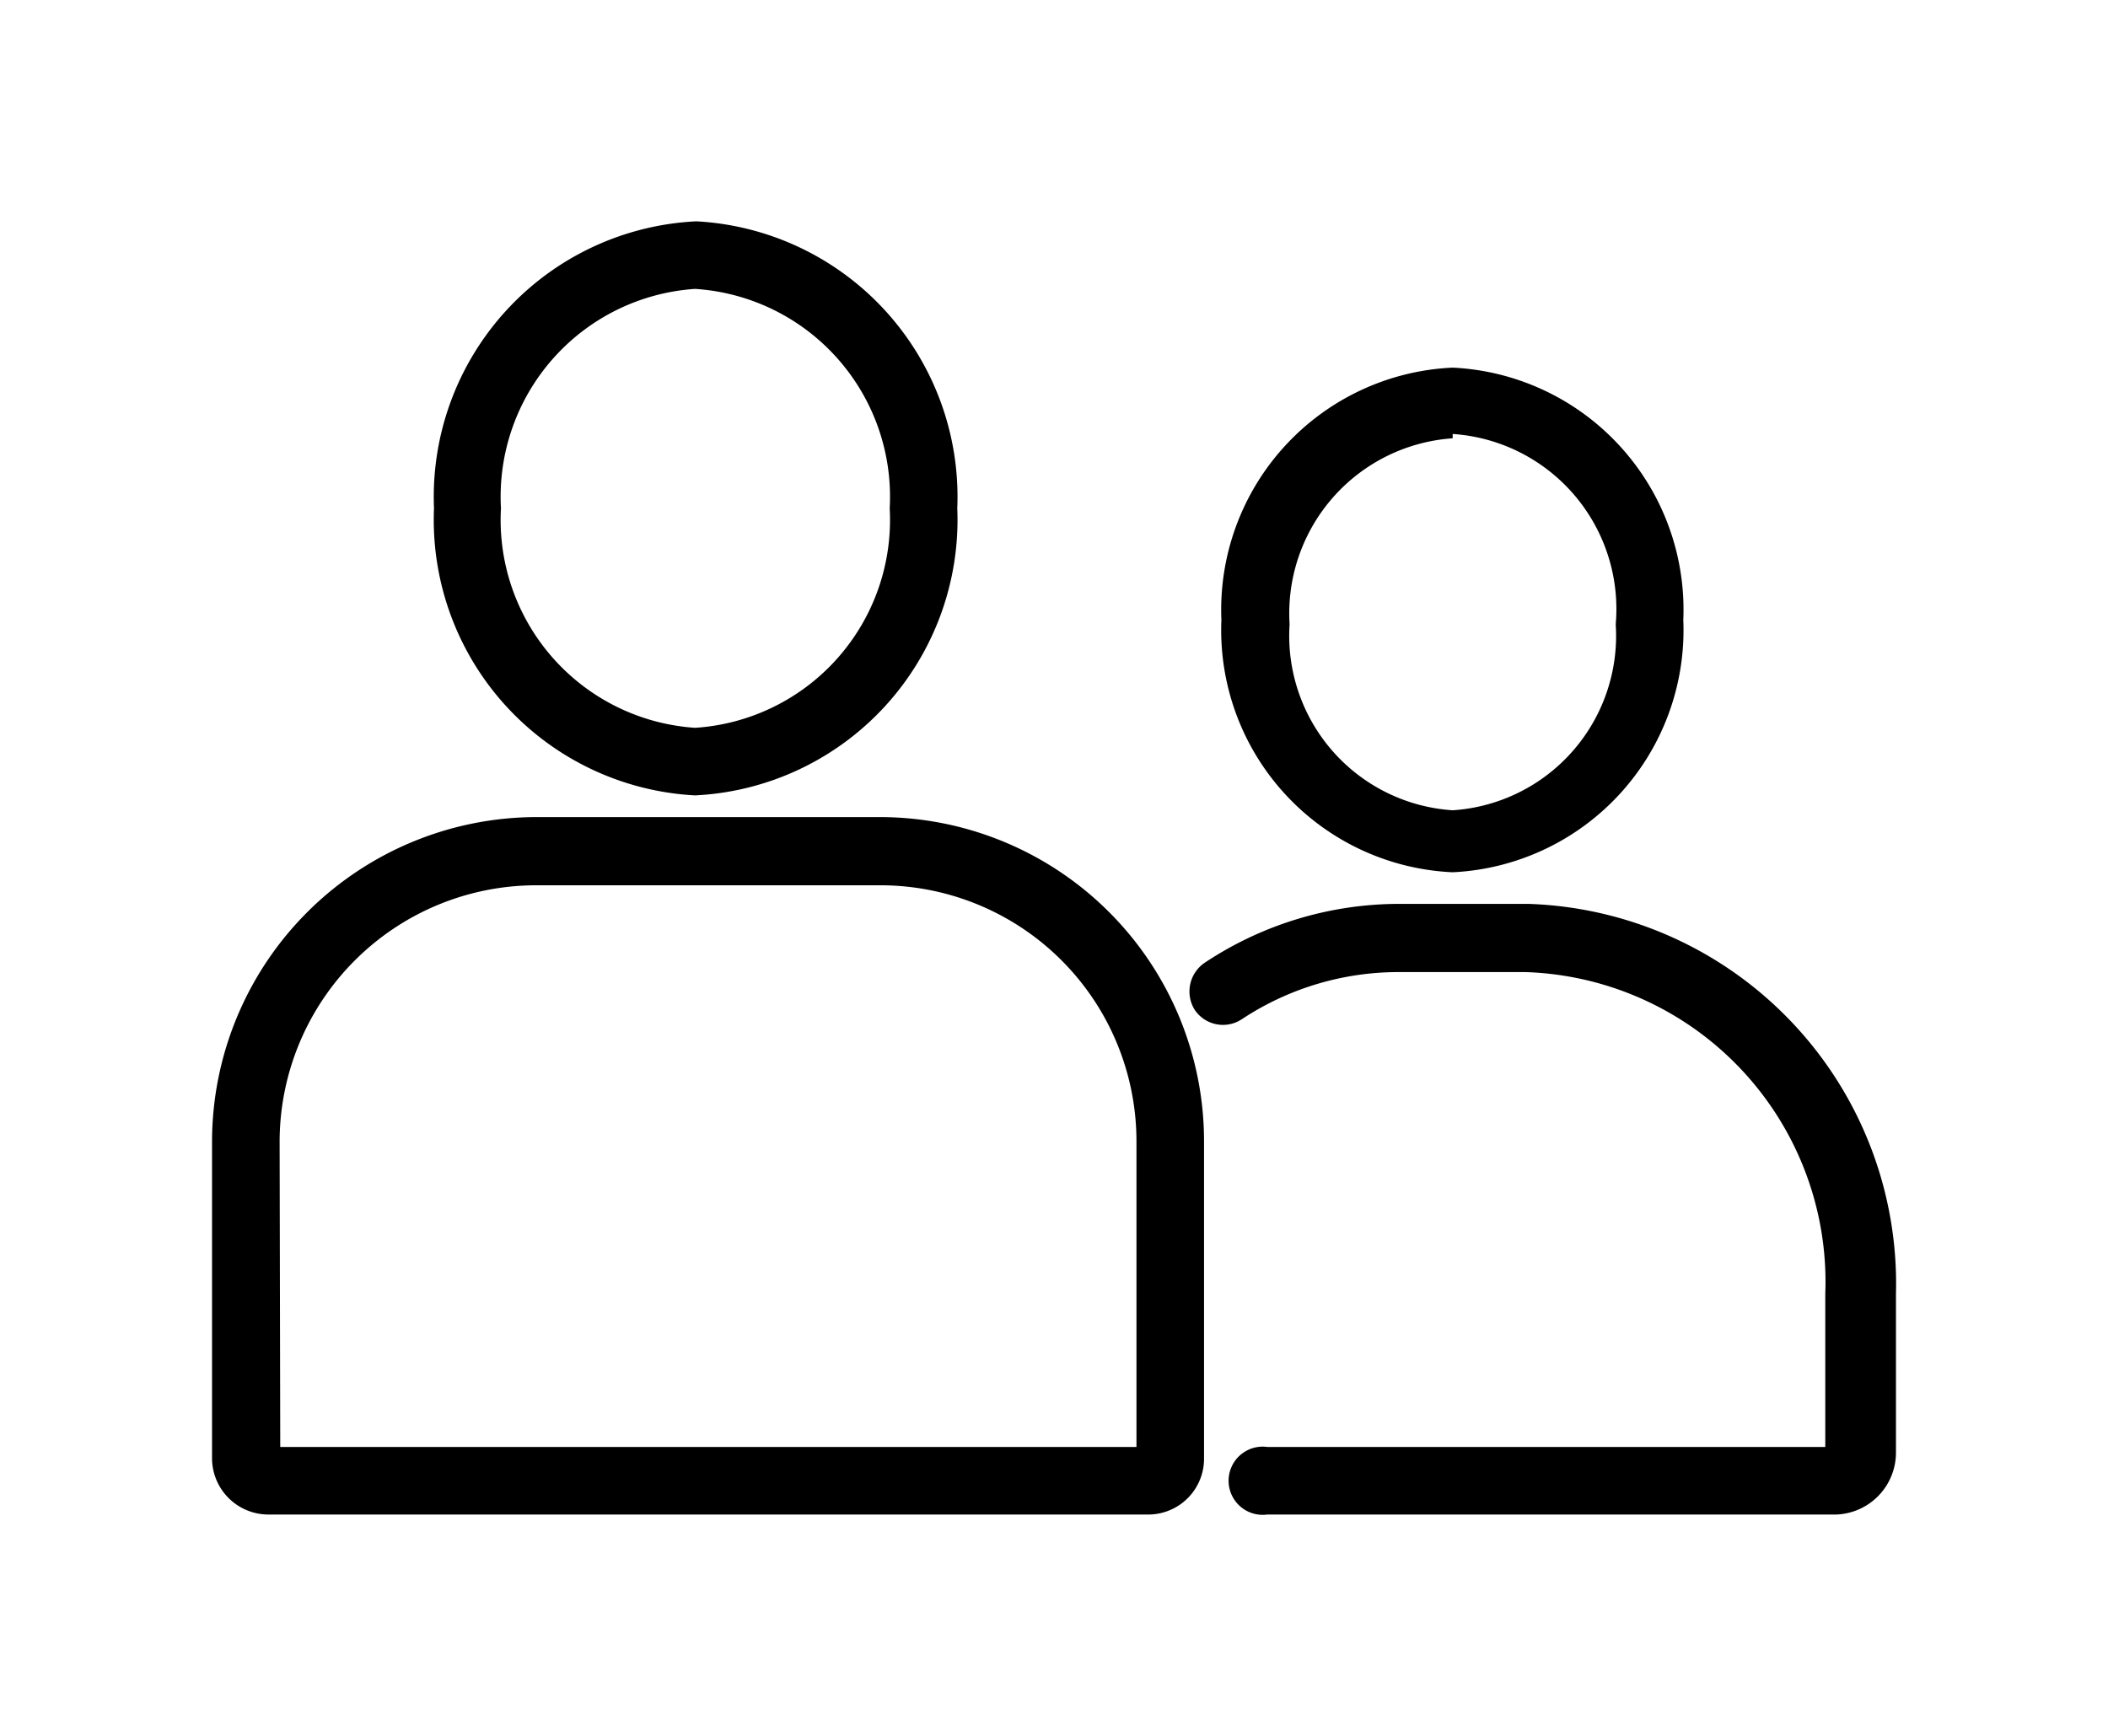
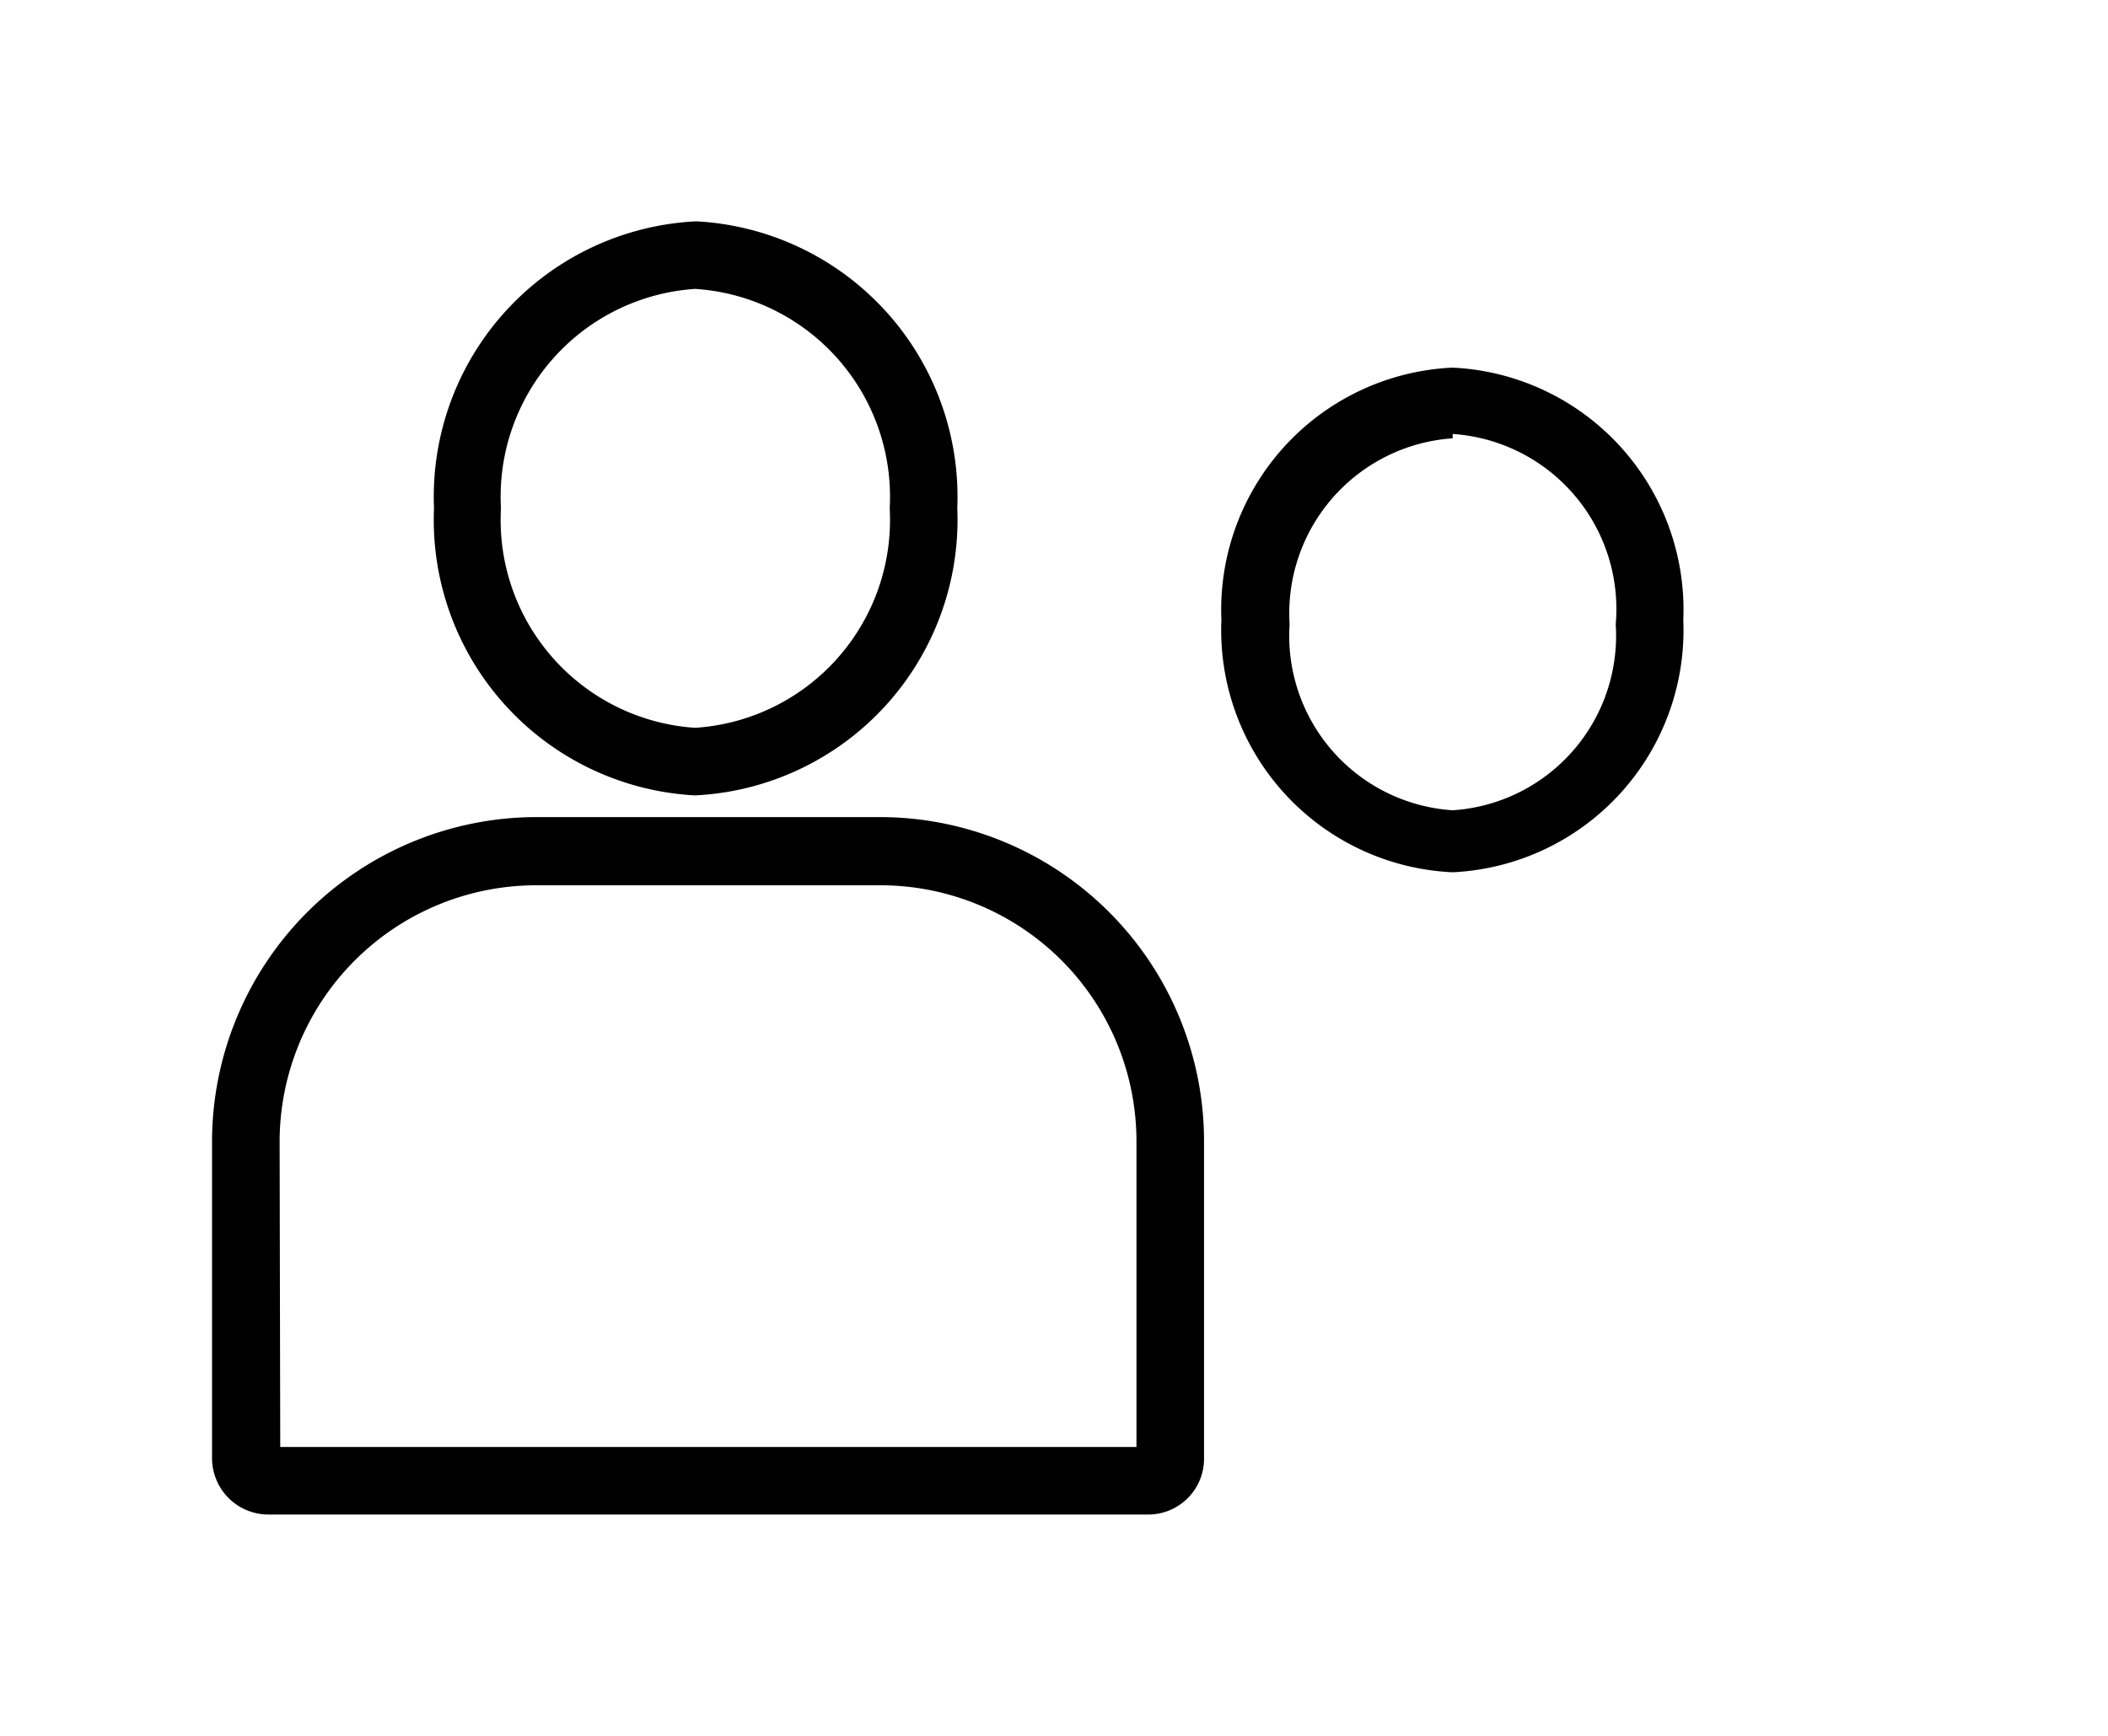
<svg xmlns="http://www.w3.org/2000/svg" id="Camada_1" data-name="Camada 1" width="34" height="28" viewBox="0 0 34 28">
-   <path d="M11.21,12.83A4.45,4.45,0,0,1,7,8.2a4.45,4.45,0,0,1,4.23-4.63A4.45,4.45,0,0,1,15.44,8.2,4.45,4.45,0,0,1,11.21,12.83Zm0-8.17A3.36,3.36,0,0,0,8.08,8.2a3.36,3.36,0,0,0,3.13,3.54A3.36,3.36,0,0,0,14.35,8.2,3.36,3.36,0,0,0,11.21,4.66Z" />
+   <path d="M11.21,12.83A4.45,4.45,0,0,1,7,8.2a4.45,4.45,0,0,1,4.23-4.63A4.45,4.45,0,0,1,15.44,8.2,4.45,4.45,0,0,1,11.21,12.83m0-8.17A3.36,3.36,0,0,0,8.08,8.2a3.36,3.36,0,0,0,3.13,3.54A3.36,3.36,0,0,0,14.35,8.2,3.36,3.36,0,0,0,11.21,4.66Z" />
  <path d="M18.52,24.43H4.32a.91.91,0,0,1-.9-.9V18.41a5.24,5.24,0,0,1,5.23-5.23h5.54a5.23,5.23,0,0,1,5.23,5.23v5.12A.9.9,0,0,1,18.52,24.43Zm-14-1.09H18.33V18.41a4.13,4.13,0,0,0-4.14-4.13H8.65a4.14,4.14,0,0,0-4.14,4.13Z" />
-   <path d="M29.62,24.43H20.44a.55.55,0,1,1,0-1.09h9V20.87a5,5,0,0,0-4.84-5.19H22.56a4.58,4.58,0,0,0-2.53.76.55.55,0,0,1-.76-.15.56.56,0,0,1,.16-.76,5.67,5.67,0,0,1,3.13-.95h2.09a6.13,6.13,0,0,1,5.93,6.29v2.57A1,1,0,0,1,29.62,24.43Z" />
  <path d="M23.43,14.07A3.91,3.91,0,0,1,19.7,10a3.91,3.91,0,0,1,3.73-4.07A3.91,3.91,0,0,1,27.15,10,3.91,3.91,0,0,1,23.43,14.07Zm0-7a2.83,2.83,0,0,0-2.63,3,2.82,2.82,0,0,0,2.63,3,2.82,2.82,0,0,0,2.63-3A2.83,2.83,0,0,0,23.43,7Z" />
</svg>